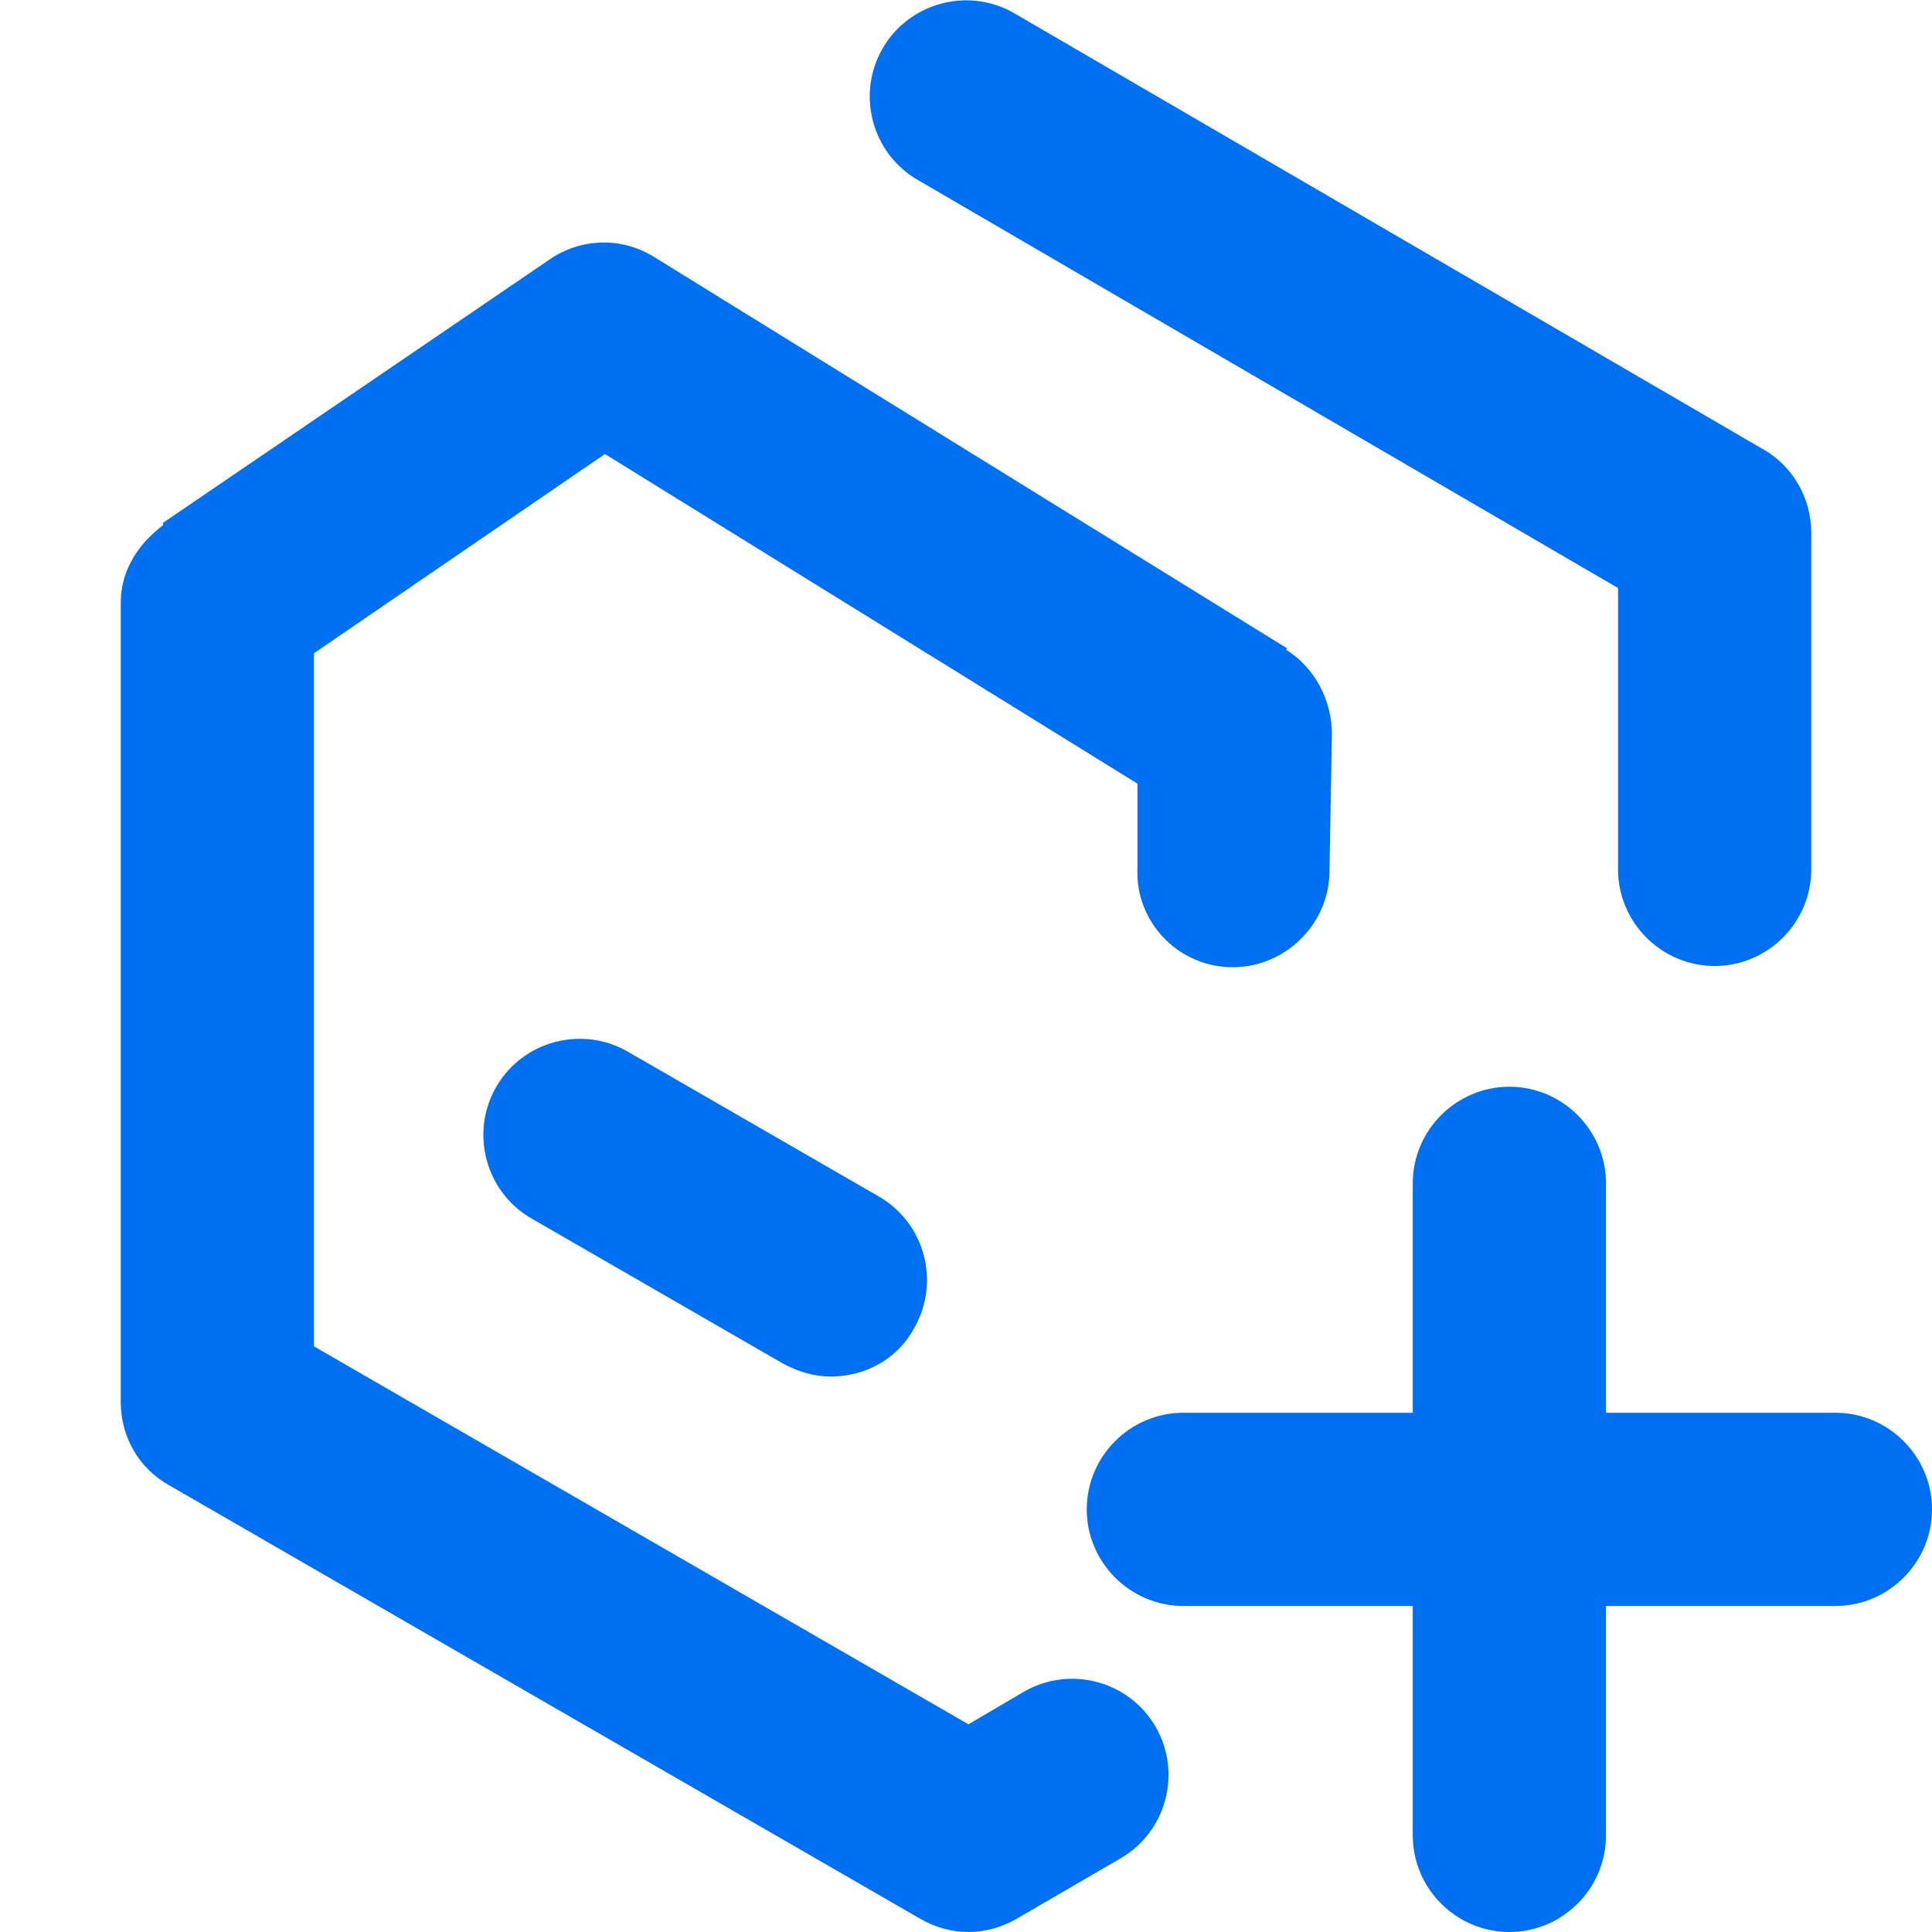
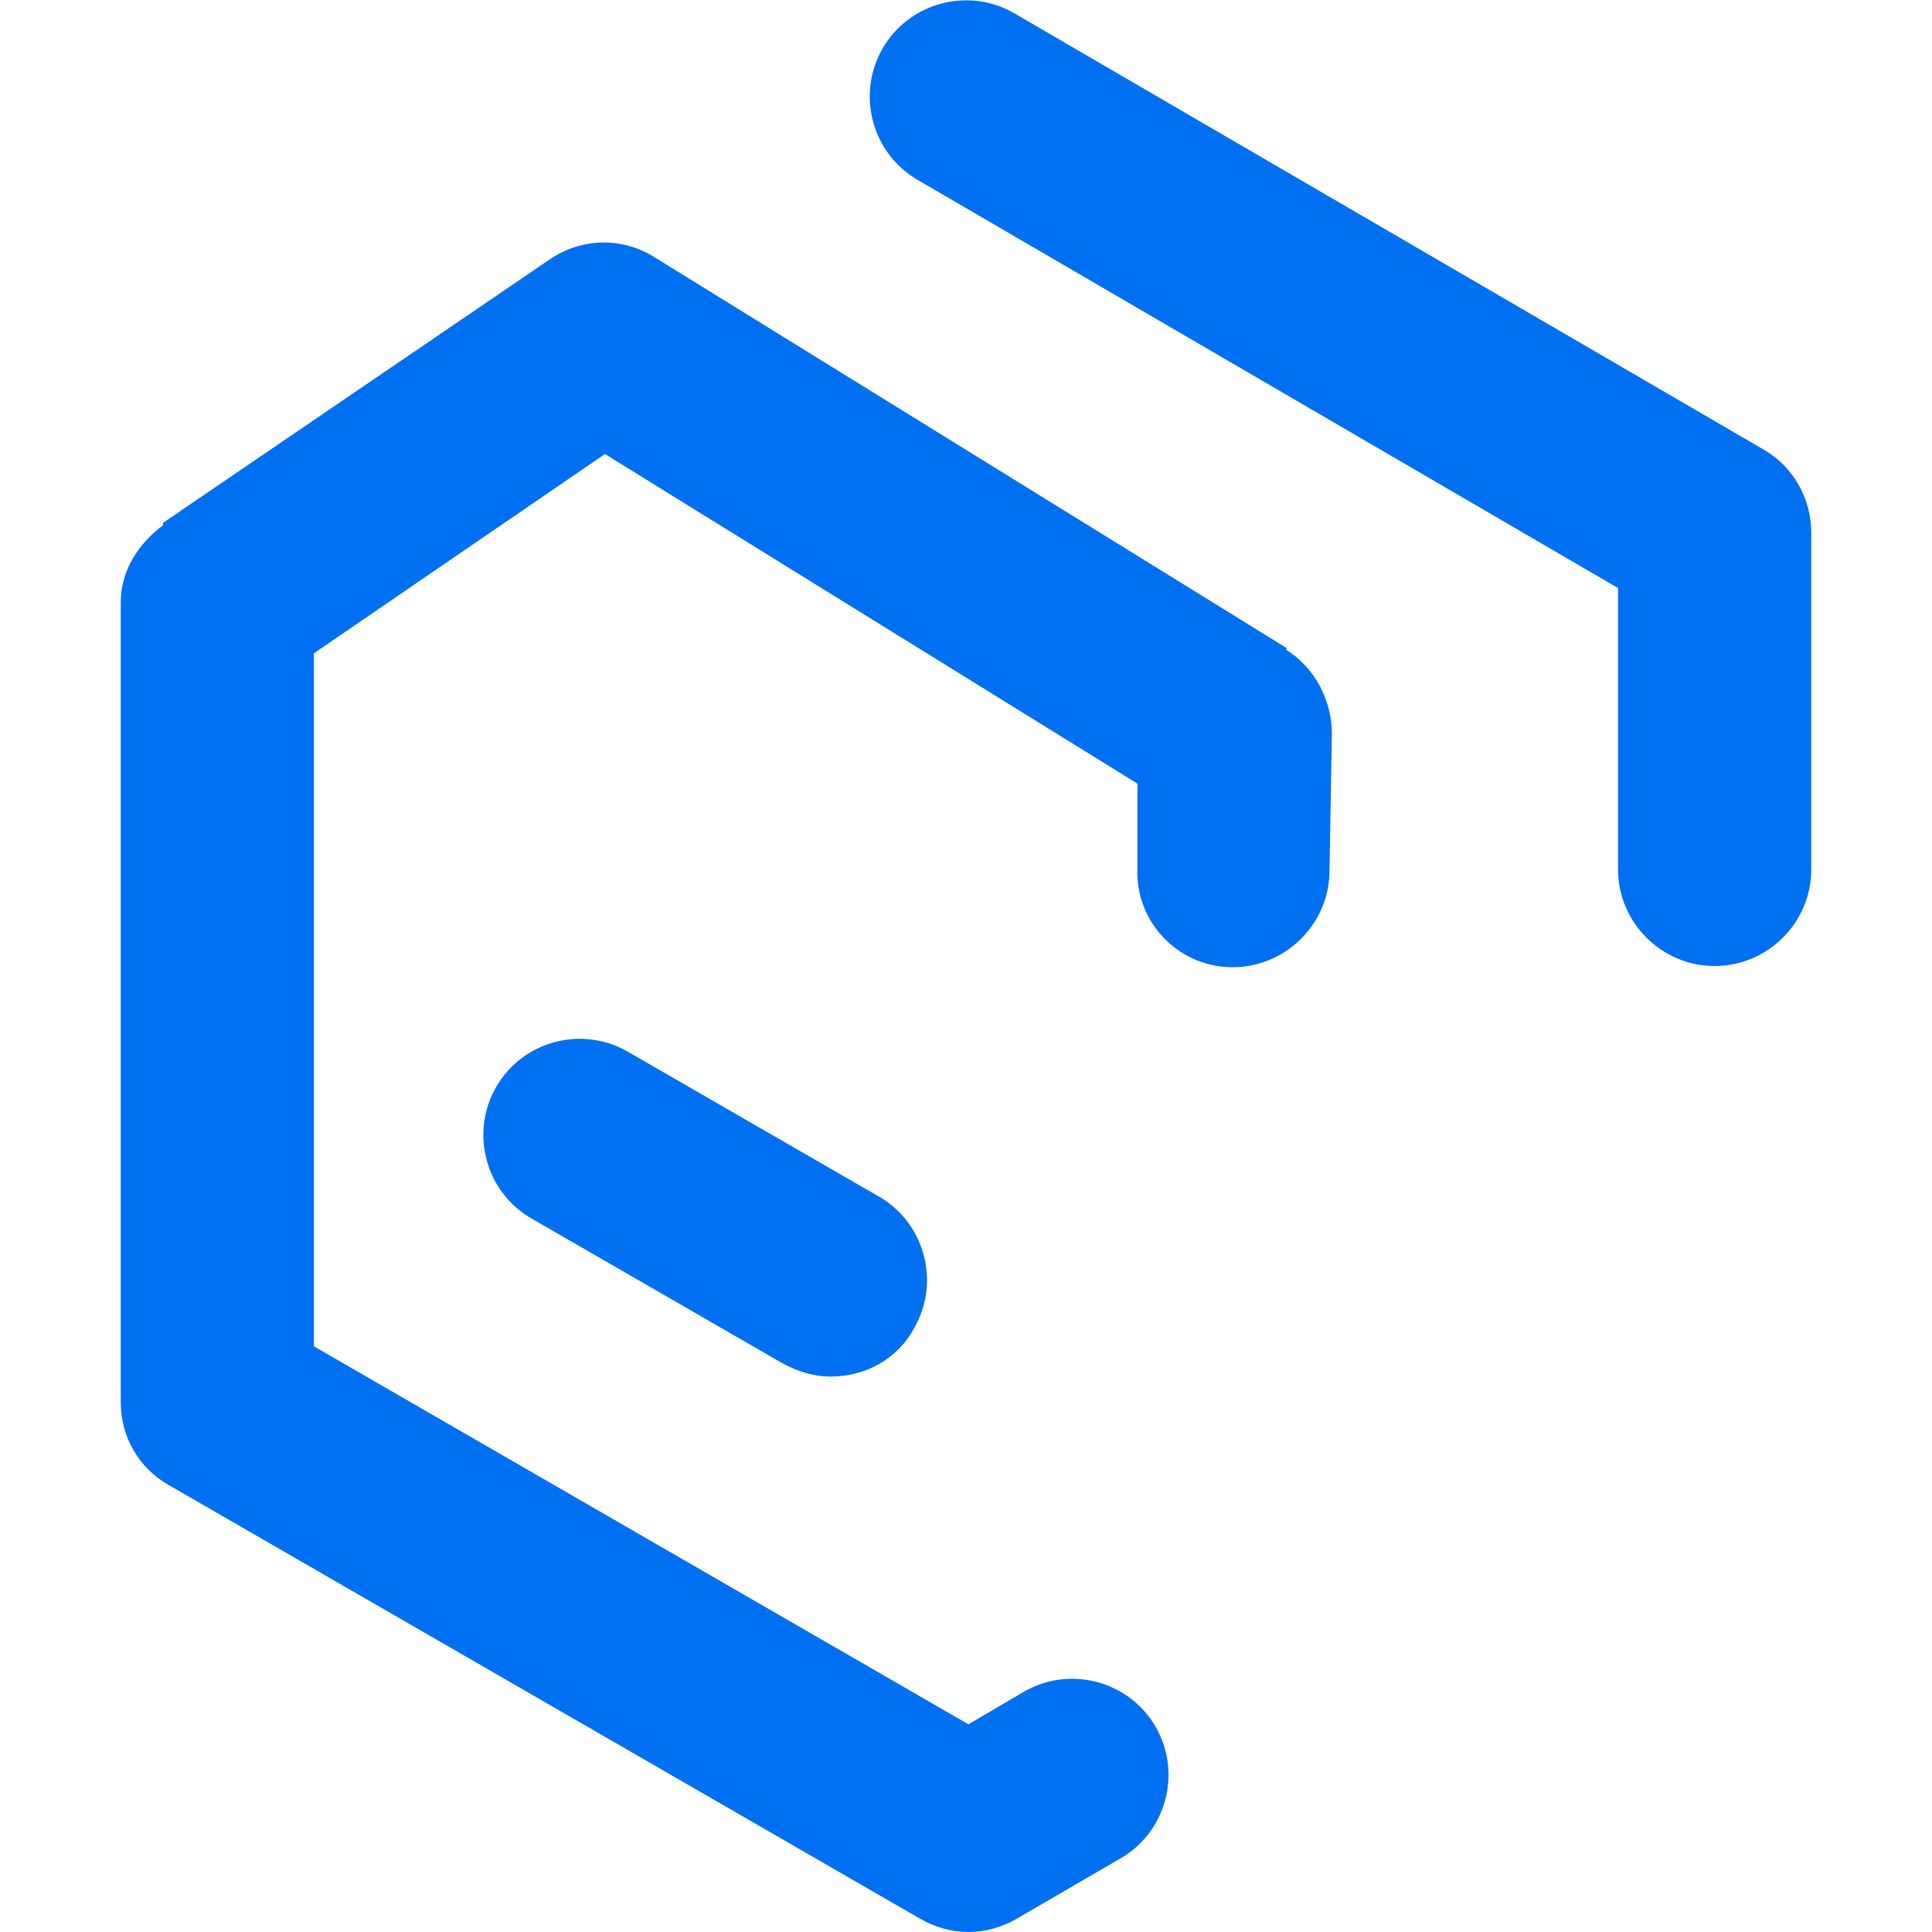
<svg xmlns="http://www.w3.org/2000/svg" id="Layer_2" data-name="Layer 2" viewBox="0 0 16 16">
  <defs>
    <style>
      .cls-1 {
        opacity: 0;
      }

      .cls-1, .cls-2 {
        fill: #0070f2;
        stroke-width: 0px;
      }
    </style>
  </defs>
  <g id="Icons_16px" data-name="Icons 16px">
    <g id="add-product">
-       <rect class="cls-1" y="0" width="16" height="16" />
      <g id="add-product-2" data-name="add-product">
        <path id="product" class="cls-2" d="M14.2,8c-.44,0-.8-.36-.8-.8v-2.33L7.6,1.49c-.38-.22-.51-.71-.29-1.09.22-.38.71-.51,1.09-.29l6.2,3.61c.25.14.4.41.4.69v2.79c0,.44-.36.8-.8.8ZM10.66,5.37l-5.24-3.24c-.27-.17-.61-.16-.87.02l-3.2,2.18s0,.01,0,.02c-.2.15-.35.37-.35.64v6.62c0,.29.15.55.4.69l6.22,3.59s0,0,0,0c.12.07.26.11.4.11s.28-.04.4-.11l.86-.5c.38-.22.51-.71.29-1.09s-.71-.51-1.09-.29l-.46.27-5.42-3.13v-5.74l2.41-1.65,4.41,2.73v.7c-.02.44.33.81.77.82h.02c.43,0,.79-.35.8-.78l.02-1.15c0-.28-.14-.55-.38-.7ZM7.57,11c.22-.38.09-.87-.29-1.09l-2.08-1.2c-.38-.22-.87-.09-1.09.29-.22.38-.09.87.29,1.09l2.08,1.2c.13.07.26.11.4.11.28,0,.55-.14.69-.4Z" />
-         <path class="cls-2" d="M15.2,11.7h-1.9v-1.9c0-.44-.36-.8-.8-.8s-.8.36-.8.8v1.9h-1.9c-.44,0-.8.36-.8.8s.36.8.8.8h1.9v1.9c0,.44.36.8.8.8s.8-.36.8-.8v-1.9h1.9c.44,0,.8-.36.8-.8s-.36-.8-.8-.8Z" />
      </g>
    </g>
  </g>
</svg>